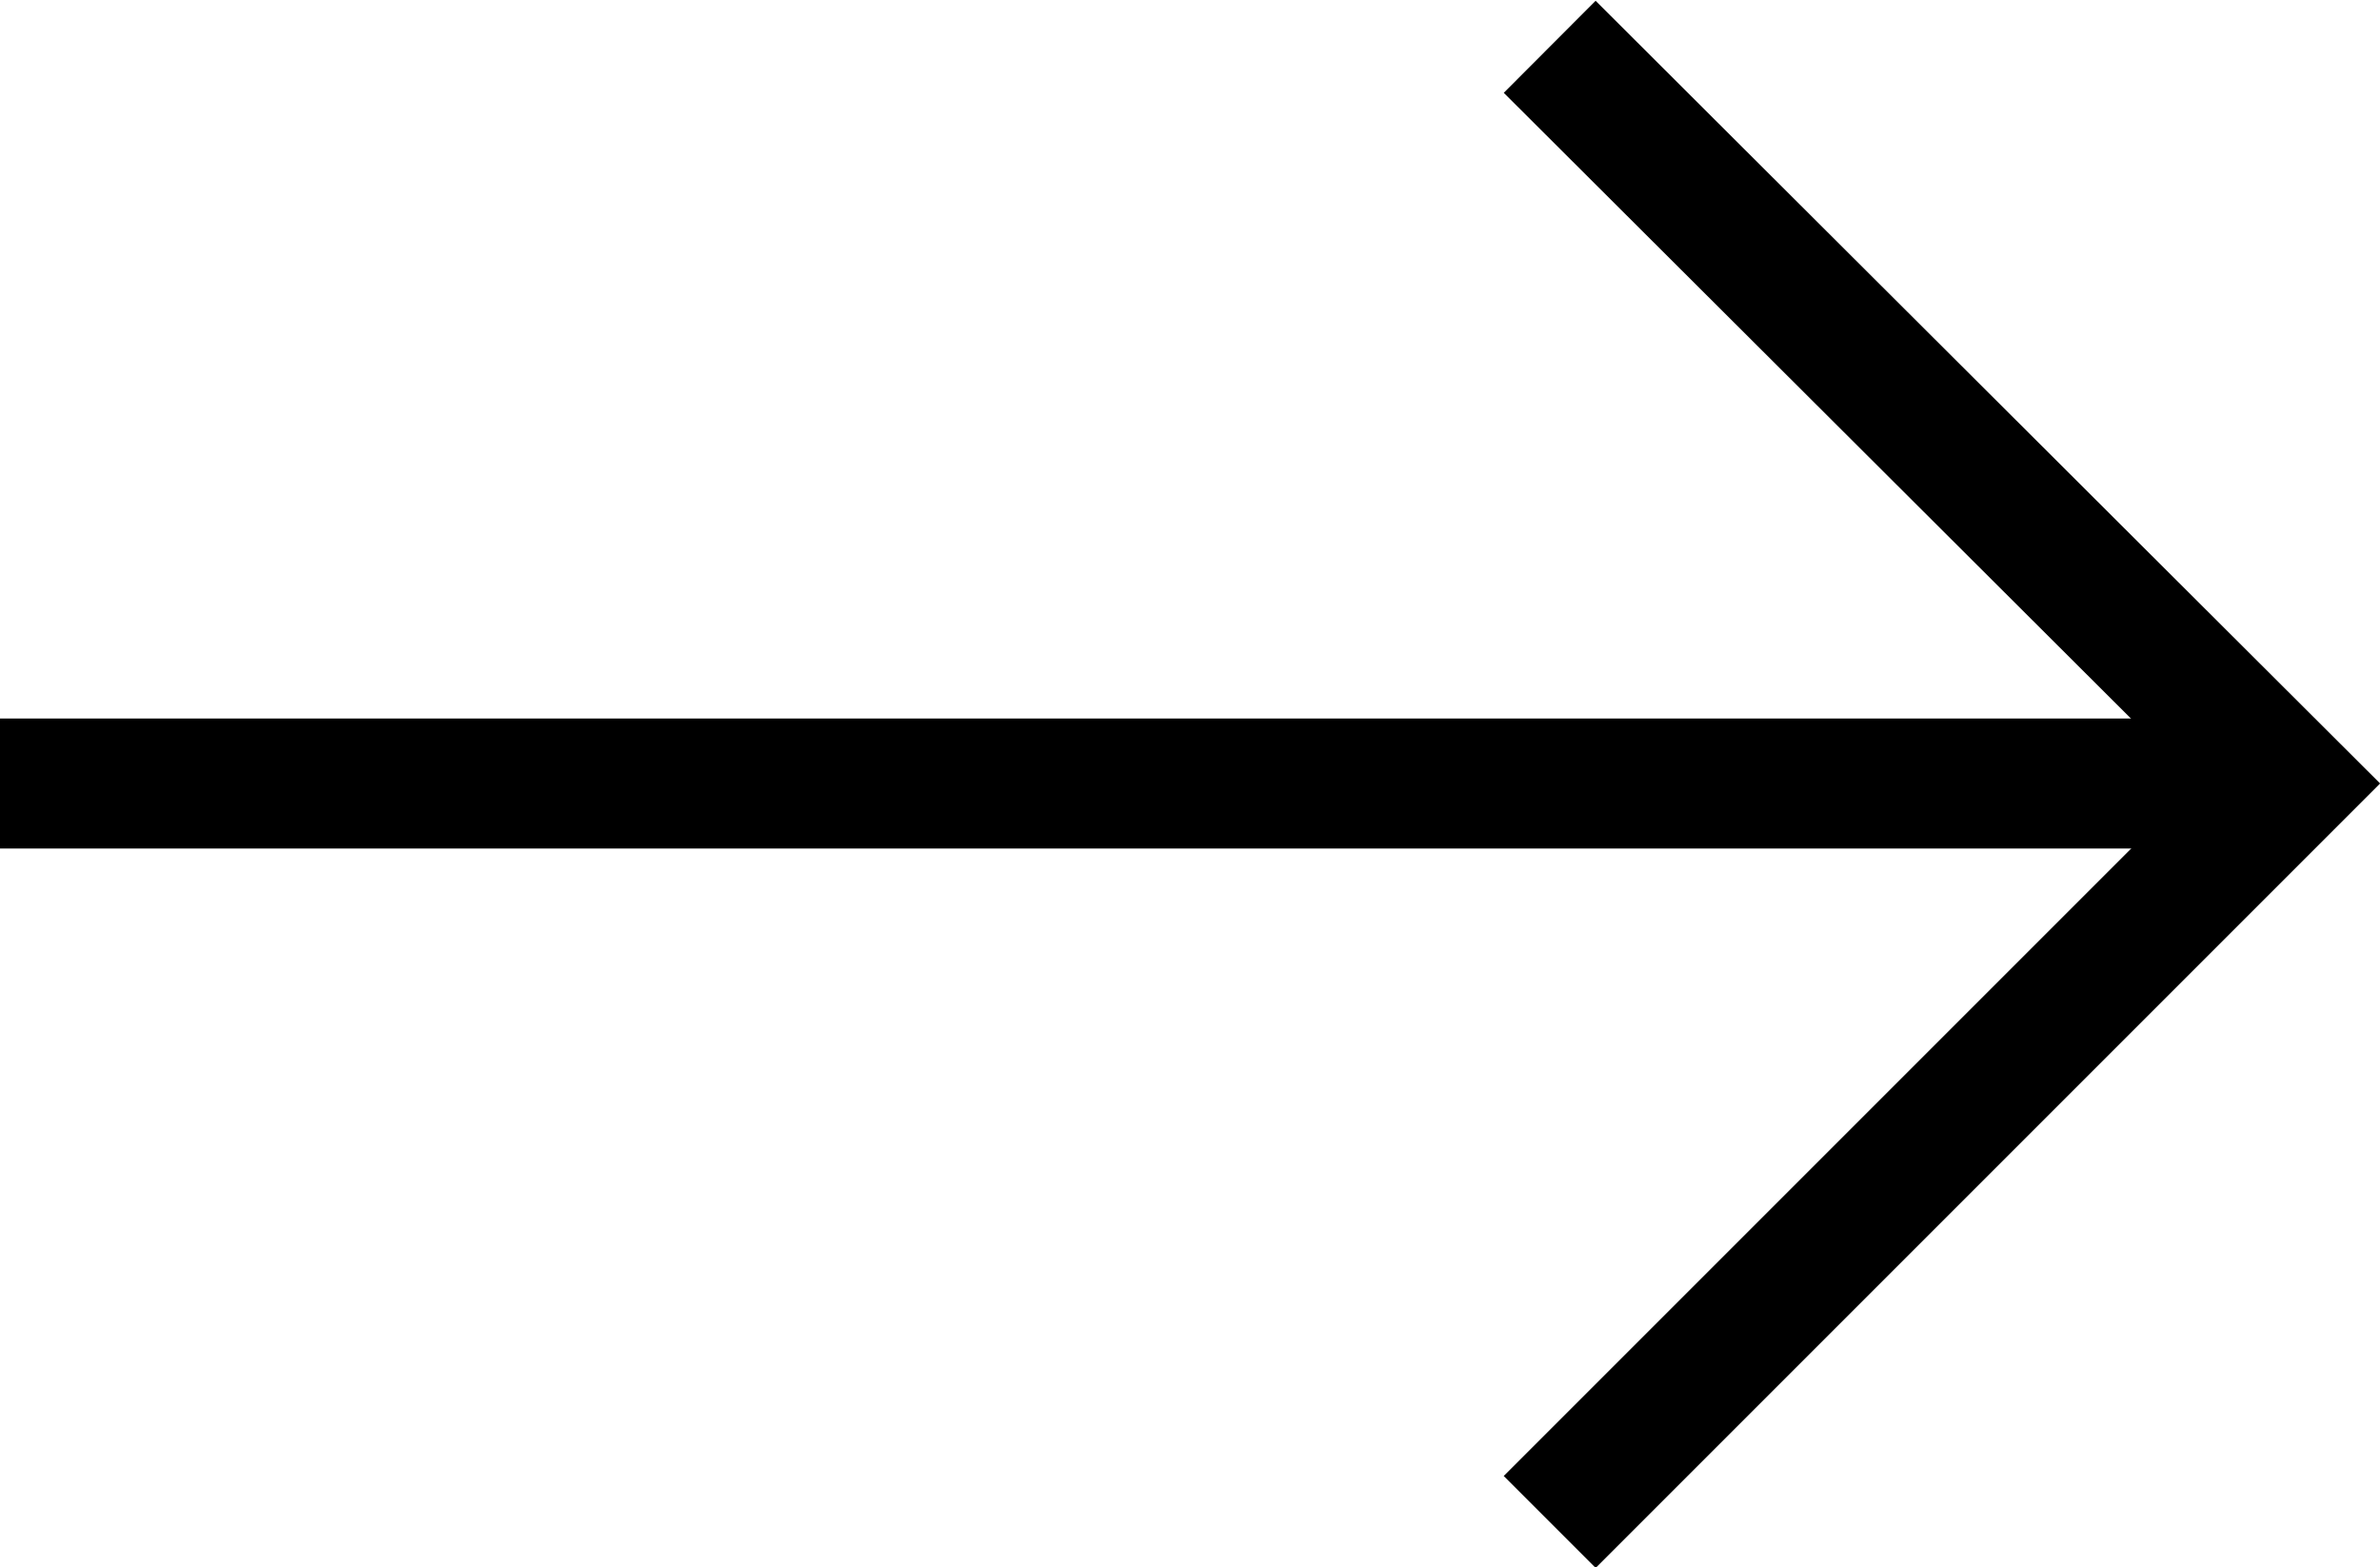
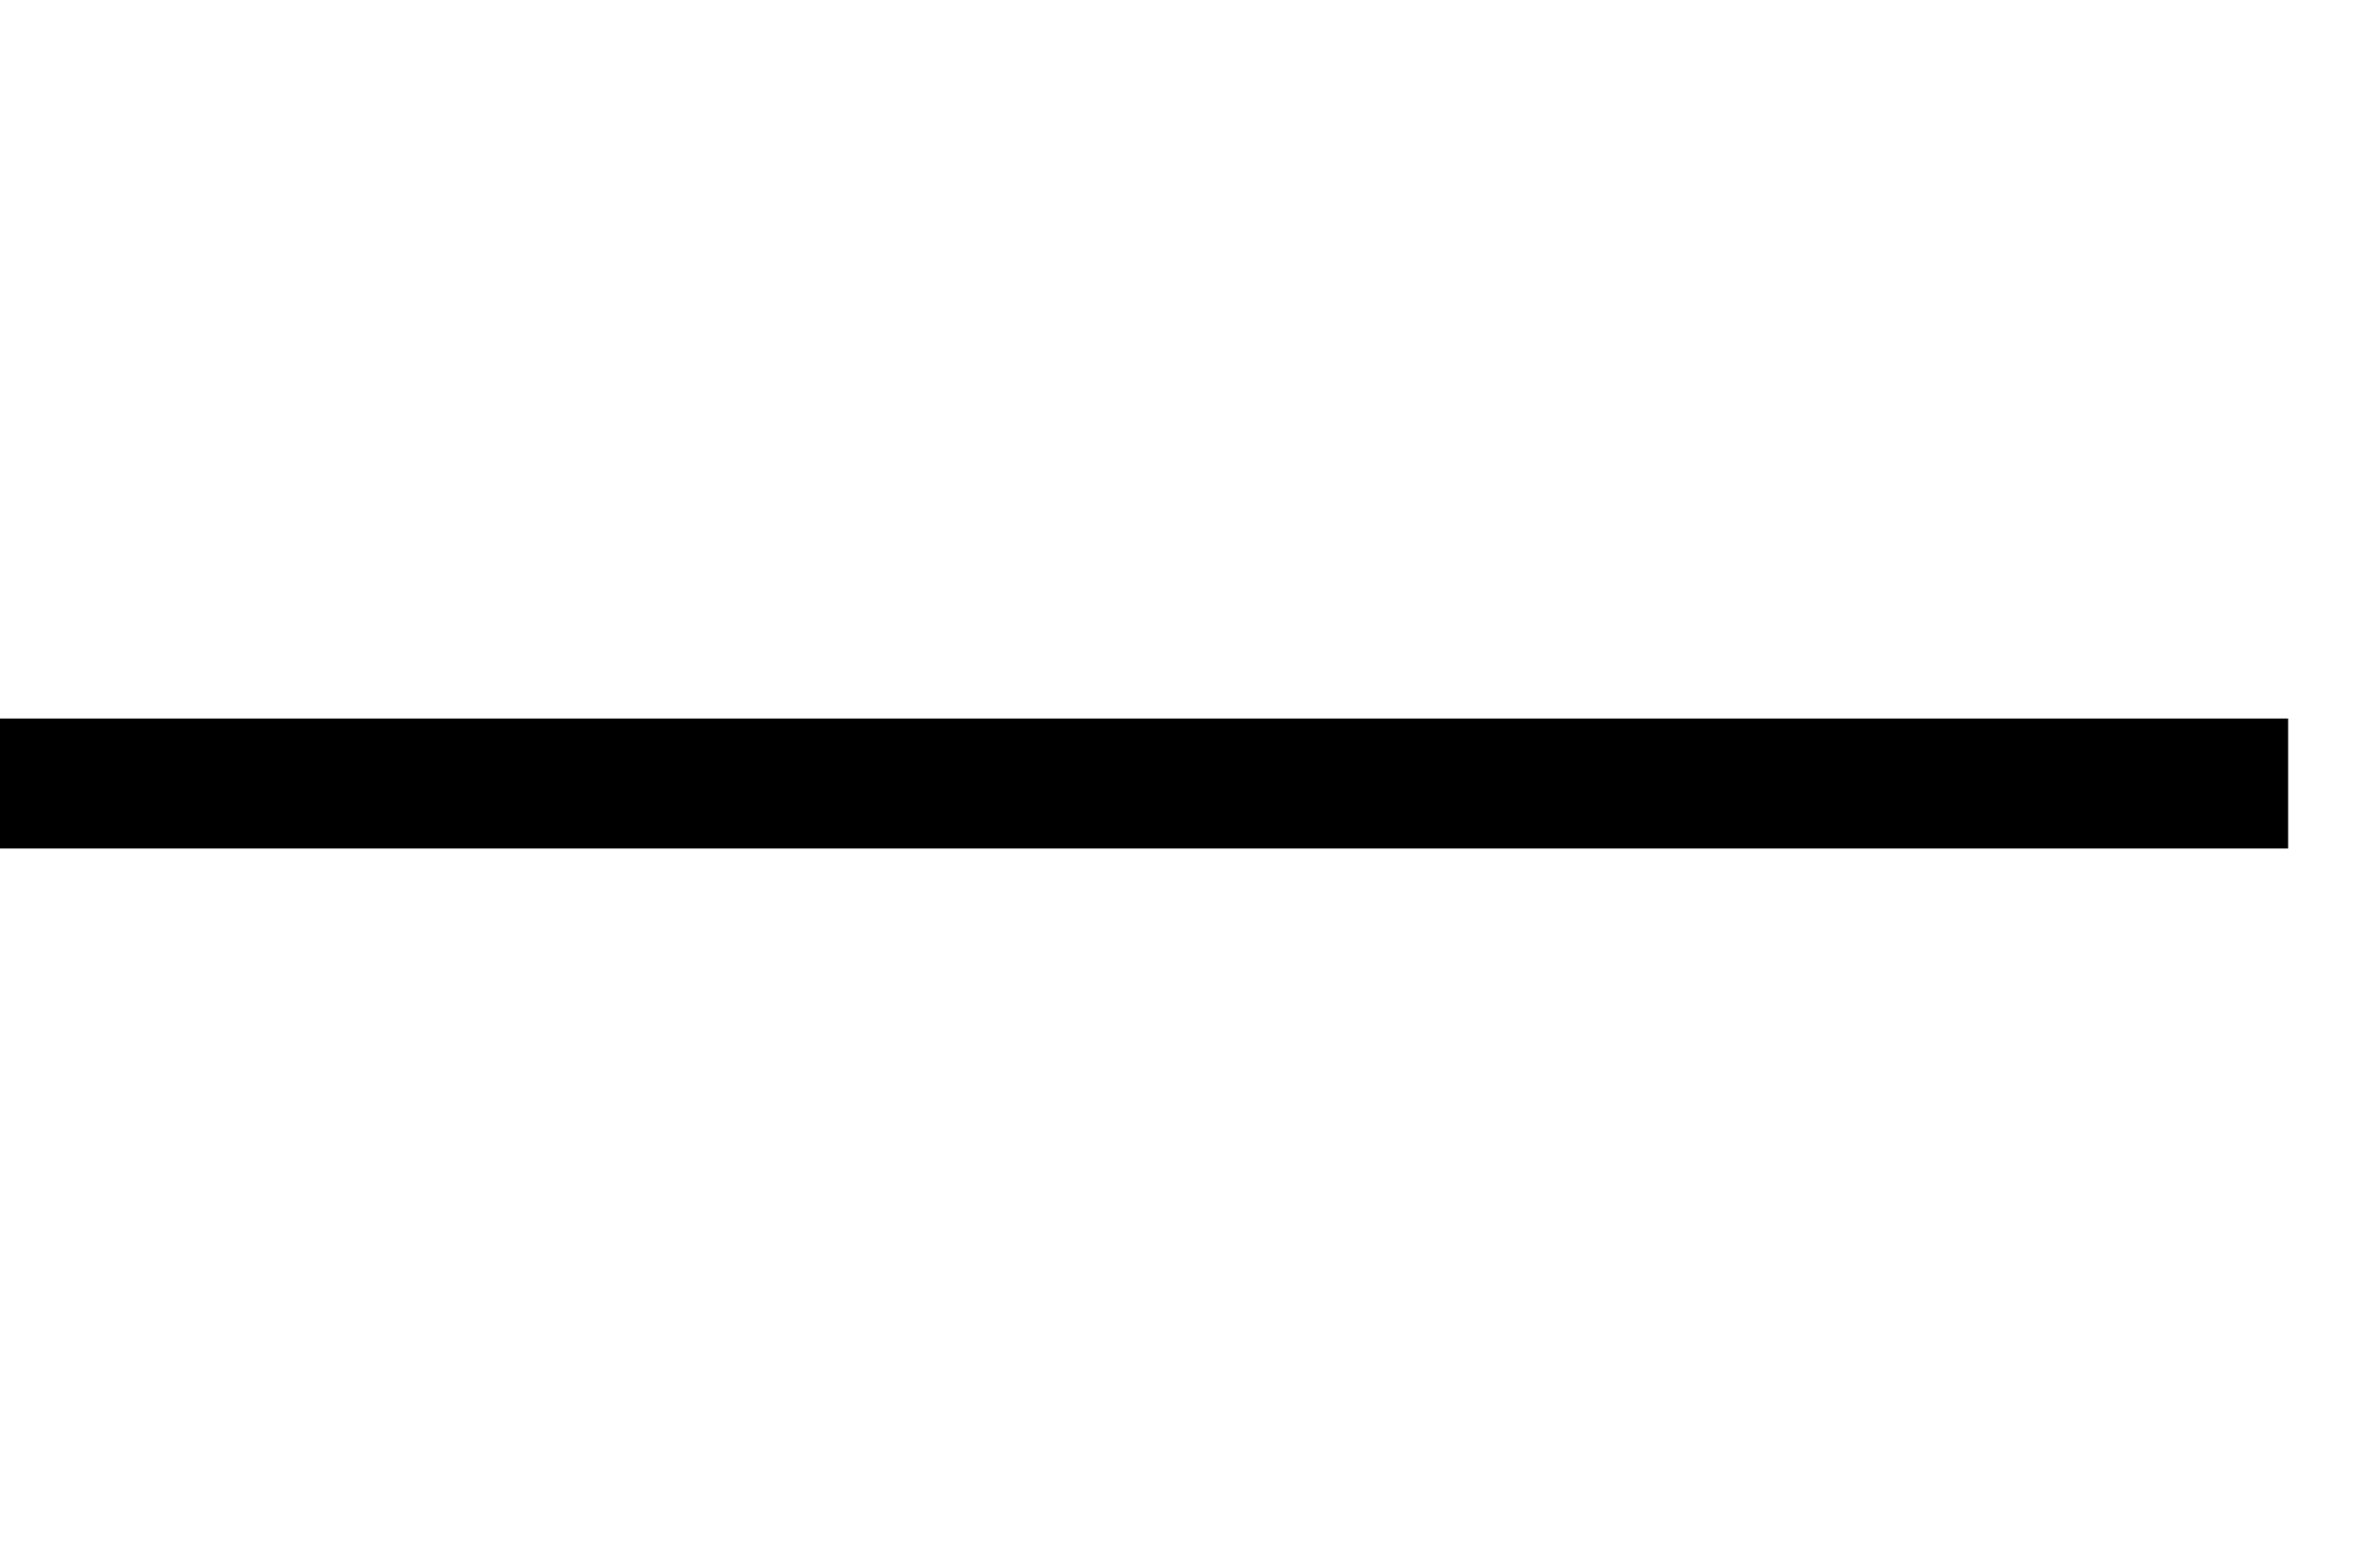
<svg xmlns="http://www.w3.org/2000/svg" viewBox="0 0 13.73 9.04">
  <defs>
    <style>.cls-1{fill:none;stroke:#000;stroke-miterlimit:10;stroke-width:0.75px;}</style>
  </defs>
  <g id="Layer_2" data-name="Layer 2">
    <g id="Columns">
      <line class="cls-1" y1="4.52" x2="13.2" y2="4.52" />
-       <polyline class="cls-1" points="8.94 0.27 13.2 4.52 8.94 8.78" />
    </g>
  </g>
</svg>